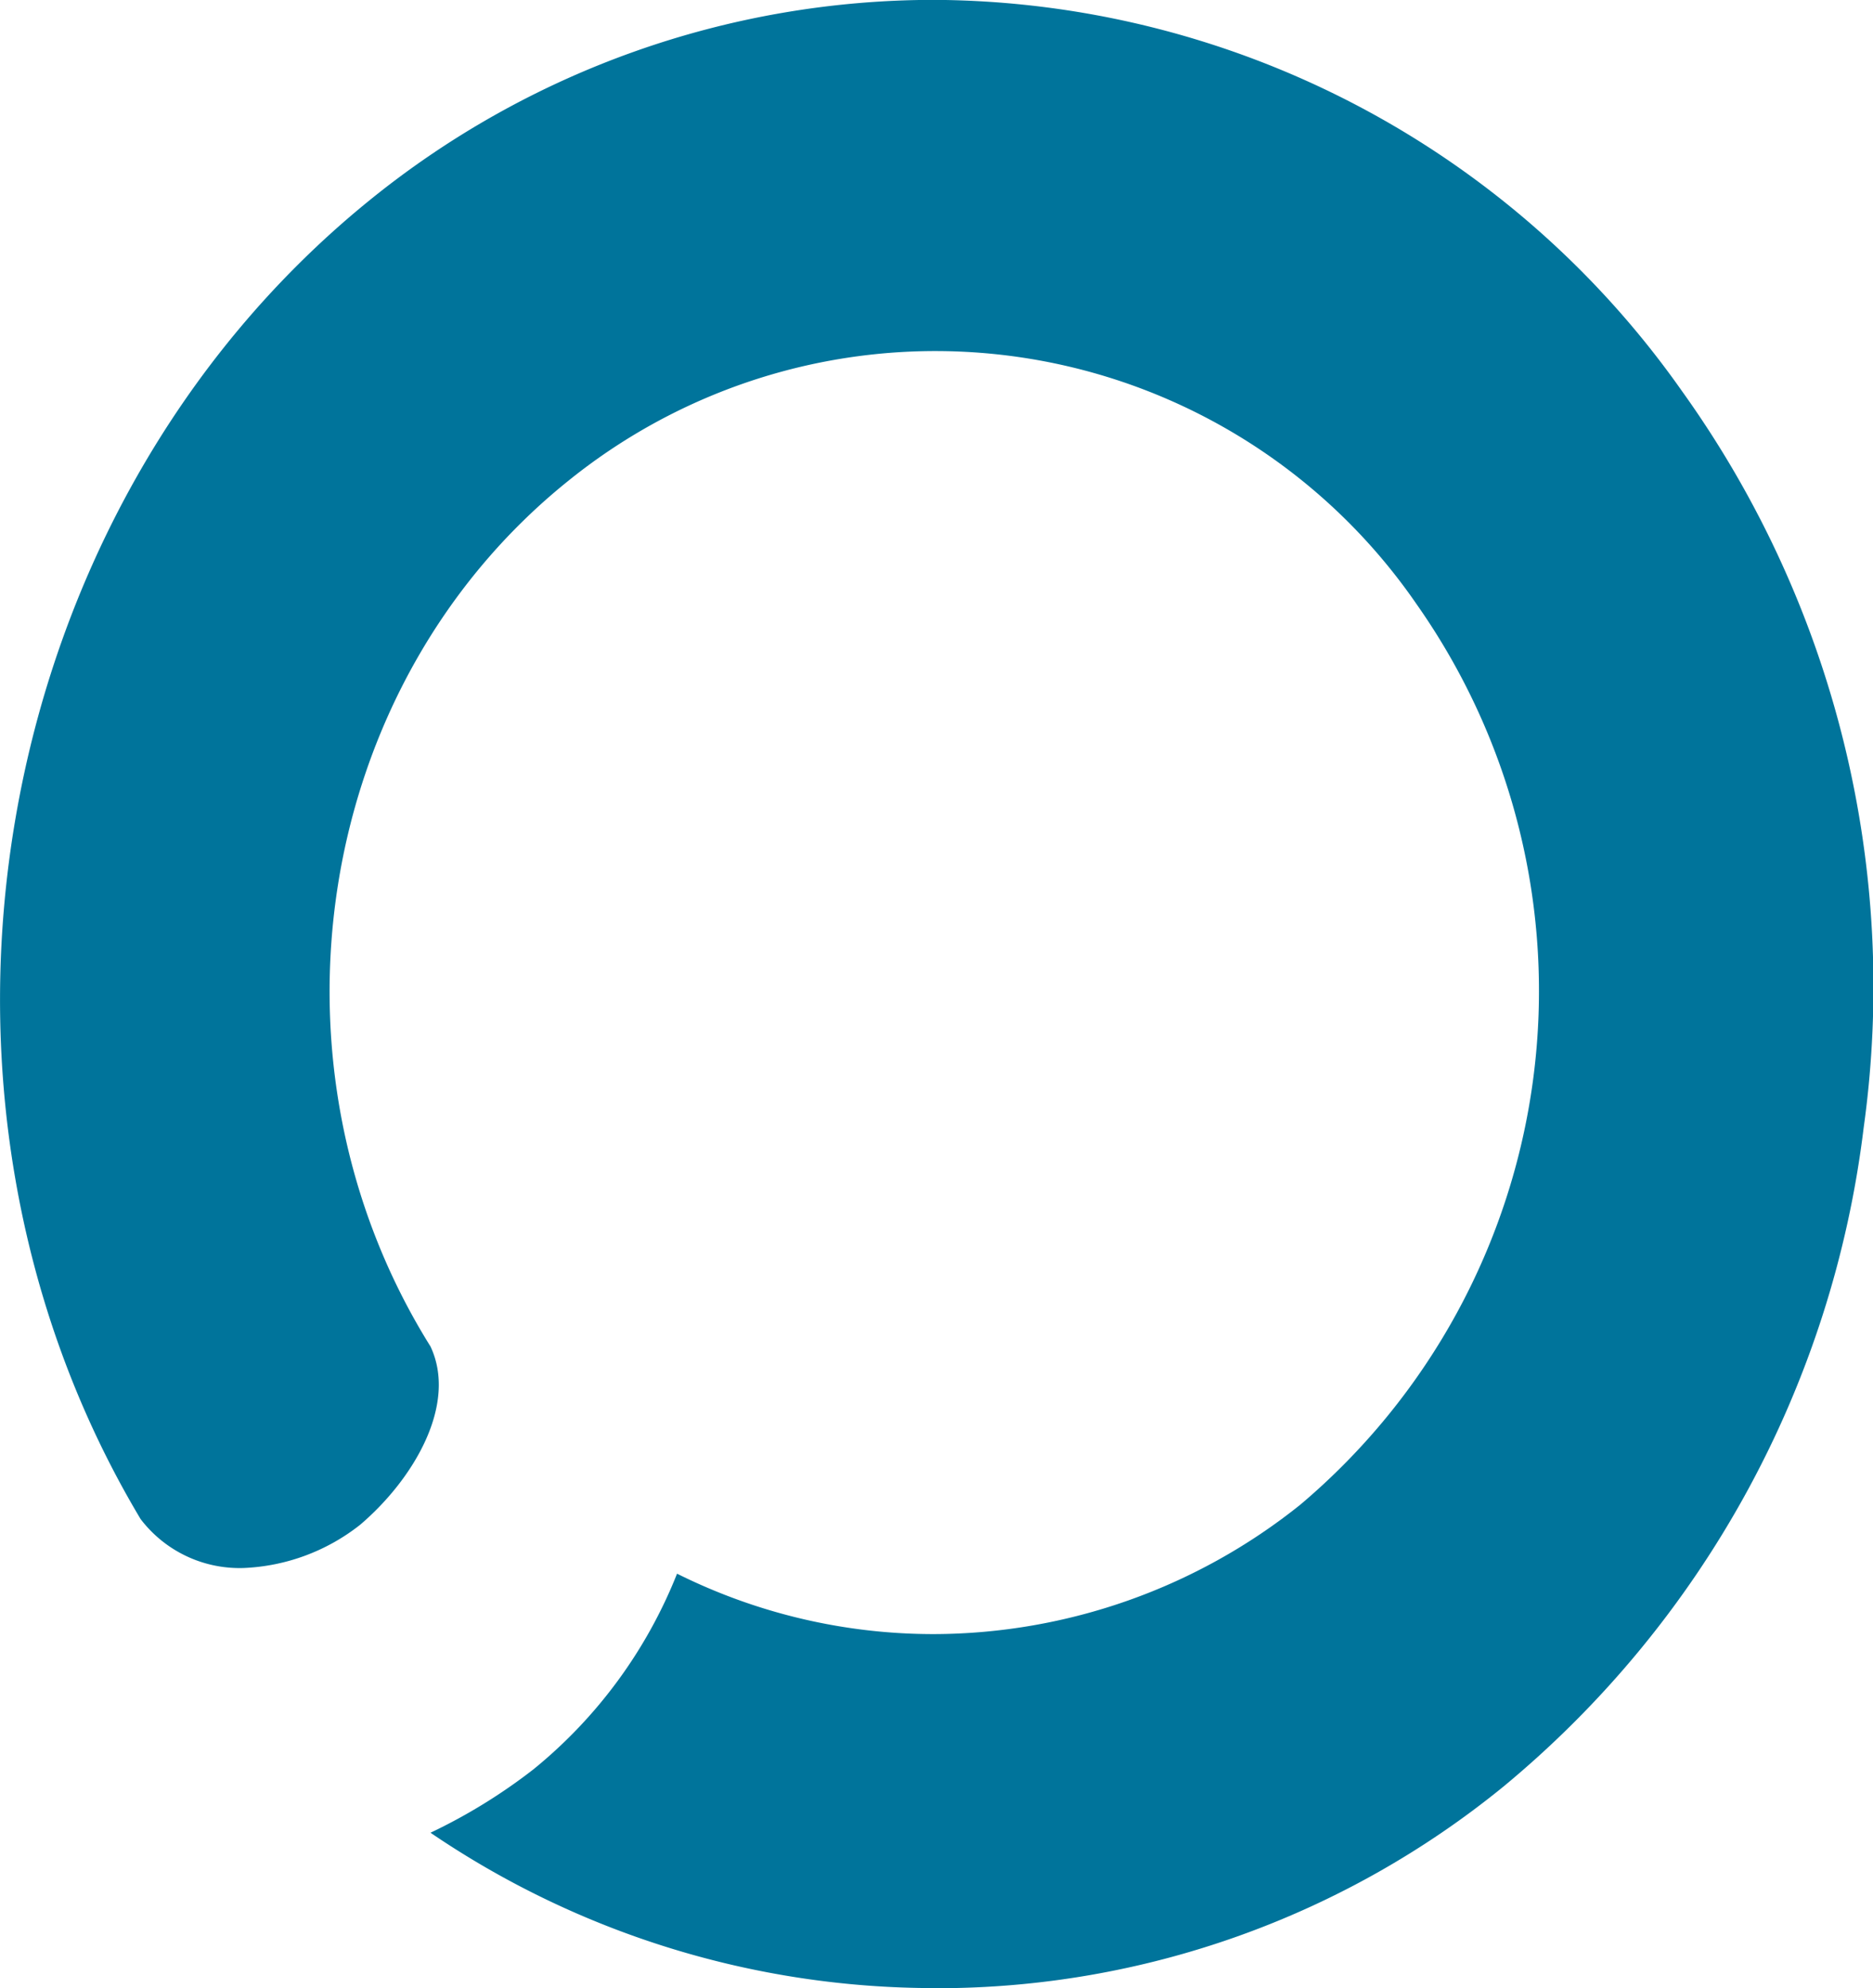
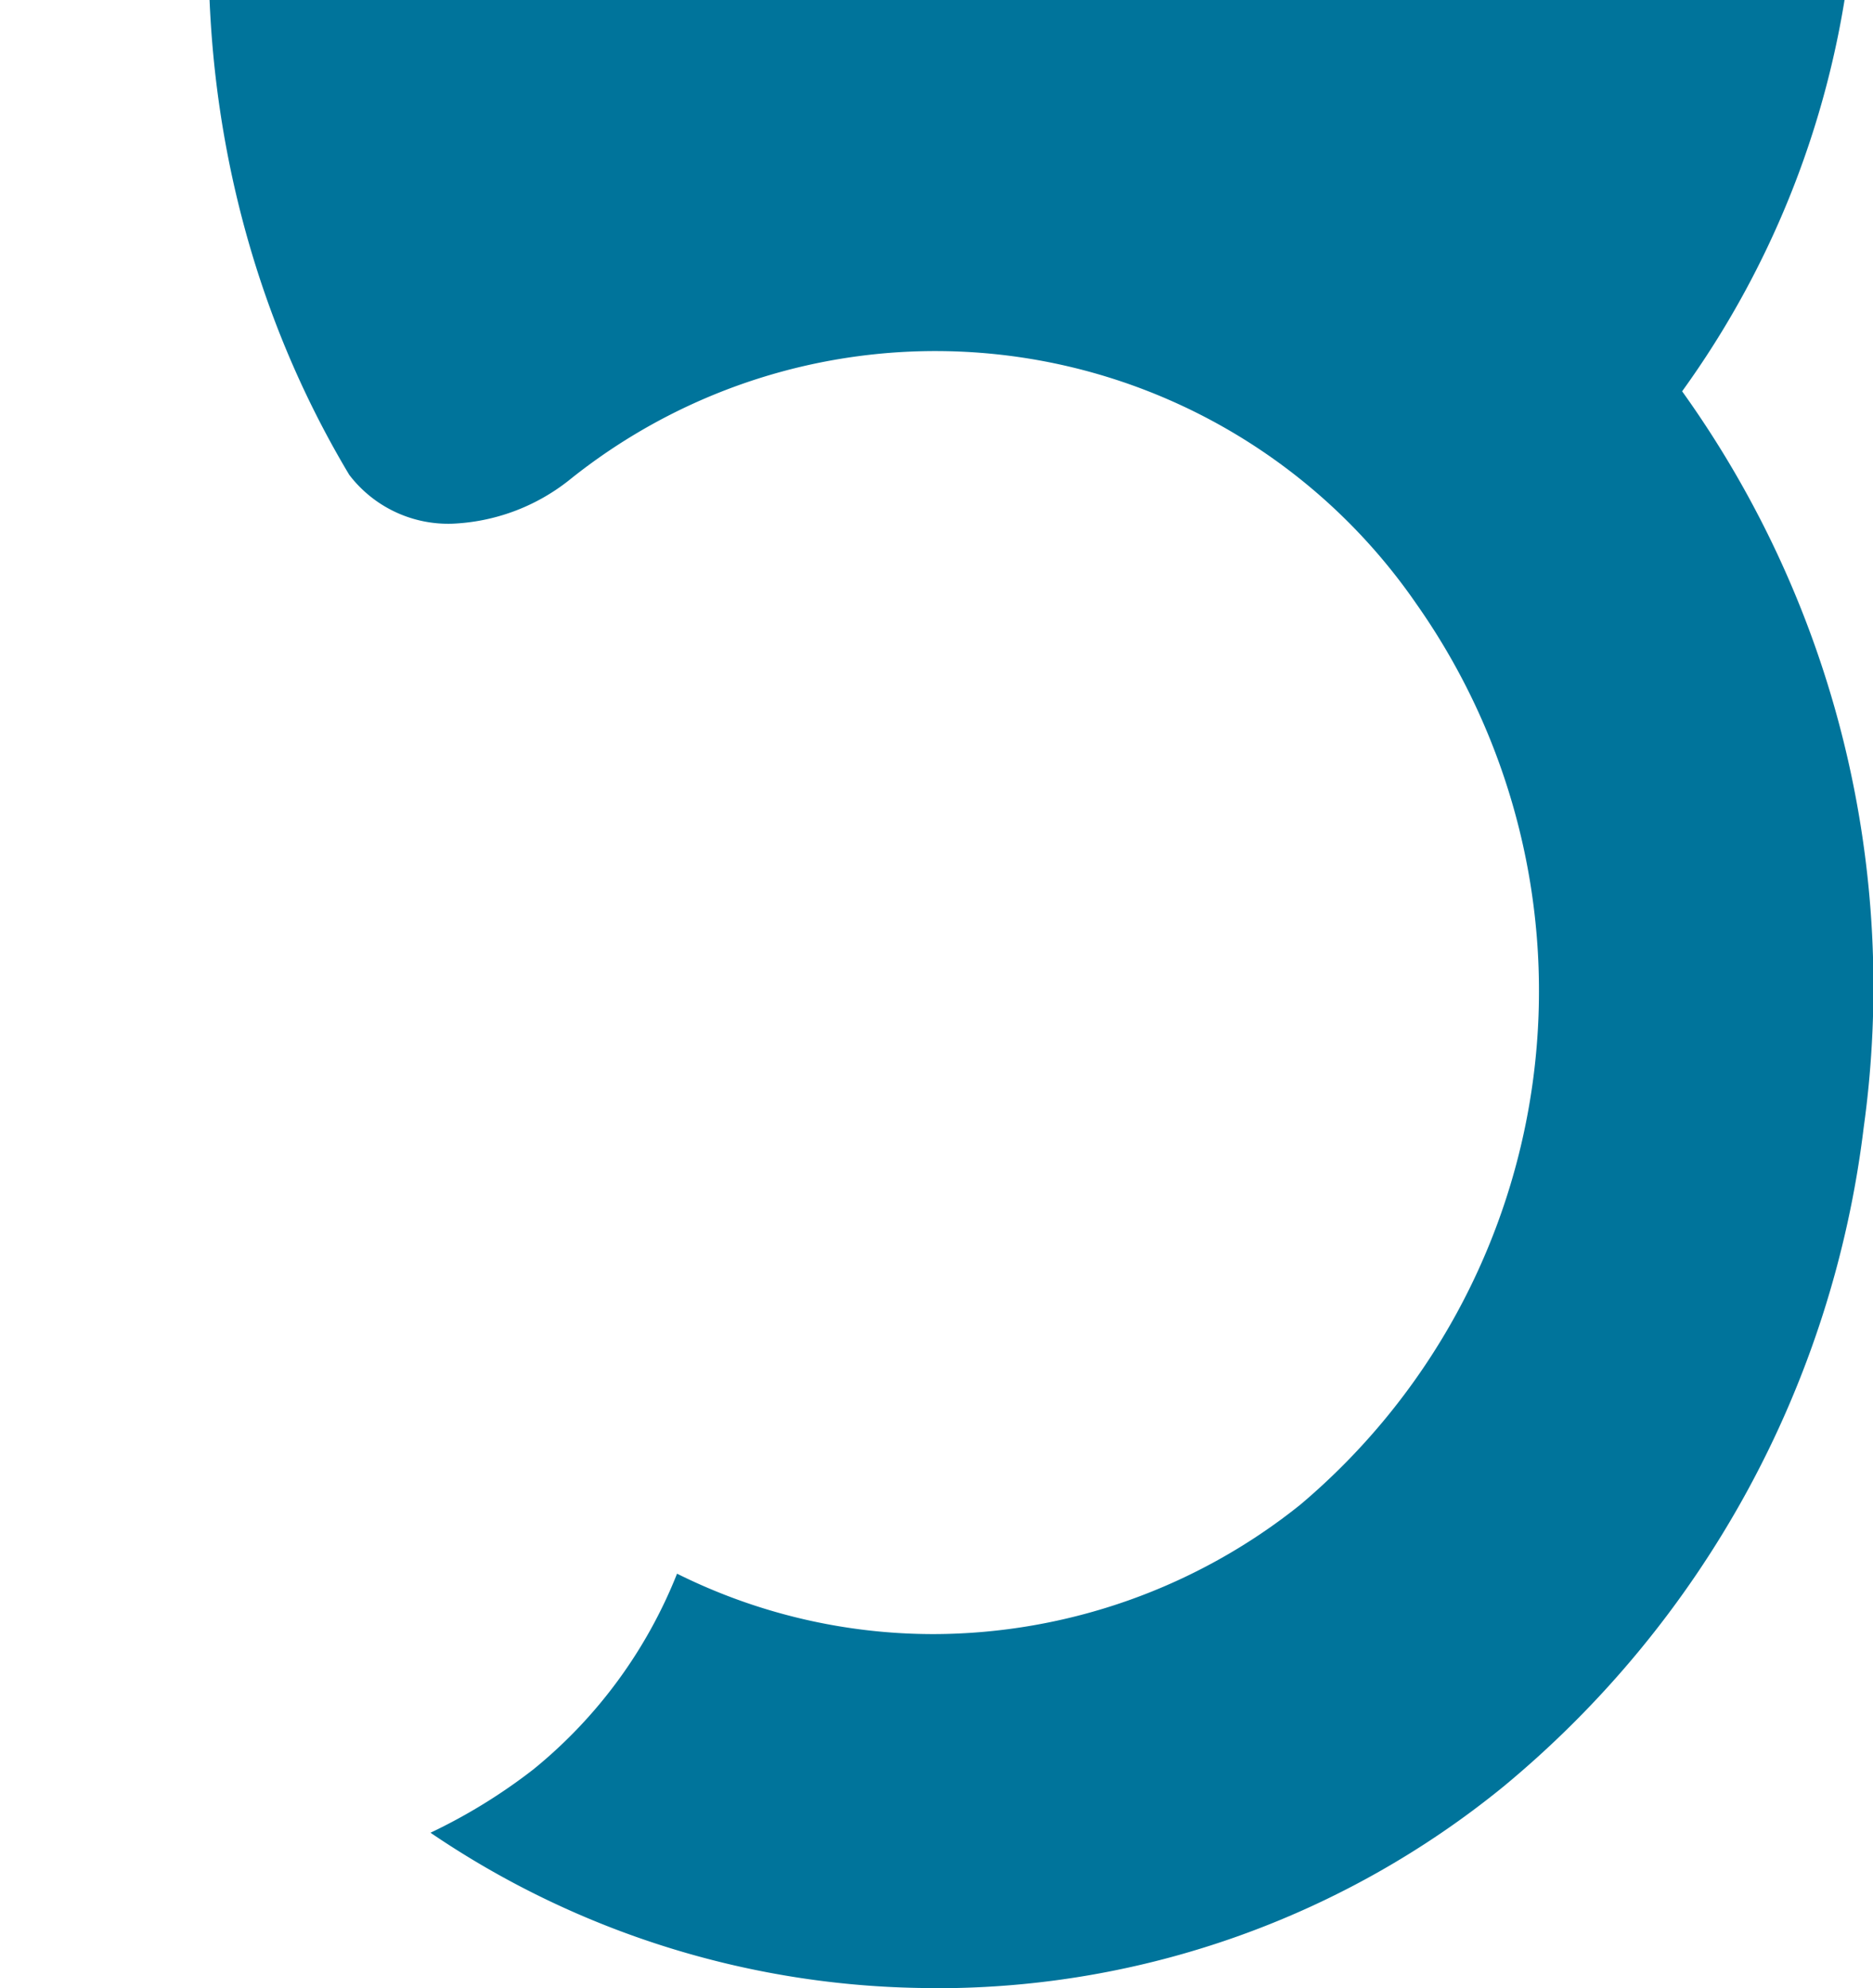
<svg xmlns="http://www.w3.org/2000/svg" width="59.494" height="63.138" viewBox="0 0 59.494 63.138">
-   <path d="M50.241,84.948a28.458,28.458,0,0,1-16.006-4.934A17.678,17.678,0,0,0,37.506,78a15.259,15.259,0,0,0,4.561-6.213,18.264,18.264,0,0,0,8.175,1.919A18.7,18.7,0,0,0,61.859,69.6a21.347,21.347,0,0,0,3.7-28.6,18.553,18.553,0,0,0-26.935-3.929c-8.089,6.487-9.982,18.548-4.389,27.5.861,1.827-.516,4.2-2.237,5.665a6.4,6.4,0,0,1-3.7,1.371h0a3.954,3.954,0,0,1-3.27-1.553c-8.089-13.523-4.9-31.98,7.228-41.848a28.472,28.472,0,0,1,17.985-6.4A29.224,29.224,0,0,1,73.992,34.237a32.458,32.458,0,0,1,5.766,23.391A32.18,32.18,0,0,1,68.312,78.552a28.472,28.472,0,0,1-17.985,6.4Z" transform="translate(-20.561 -21.81)" fill="#00749b" />
+   <path d="M50.241,84.948a28.458,28.458,0,0,1-16.006-4.934A17.678,17.678,0,0,0,37.506,78a15.259,15.259,0,0,0,4.561-6.213,18.264,18.264,0,0,0,8.175,1.919A18.7,18.7,0,0,0,61.859,69.6a21.347,21.347,0,0,0,3.7-28.6,18.553,18.553,0,0,0-26.935-3.929a6.4,6.4,0,0,1-3.7,1.371h0a3.954,3.954,0,0,1-3.27-1.553c-8.089-13.523-4.9-31.98,7.228-41.848a28.472,28.472,0,0,1,17.985-6.4A29.224,29.224,0,0,1,73.992,34.237a32.458,32.458,0,0,1,5.766,23.391A32.18,32.18,0,0,1,68.312,78.552a28.472,28.472,0,0,1-17.985,6.4Z" transform="translate(-20.561 -21.81)" fill="#00749b" />
</svg>